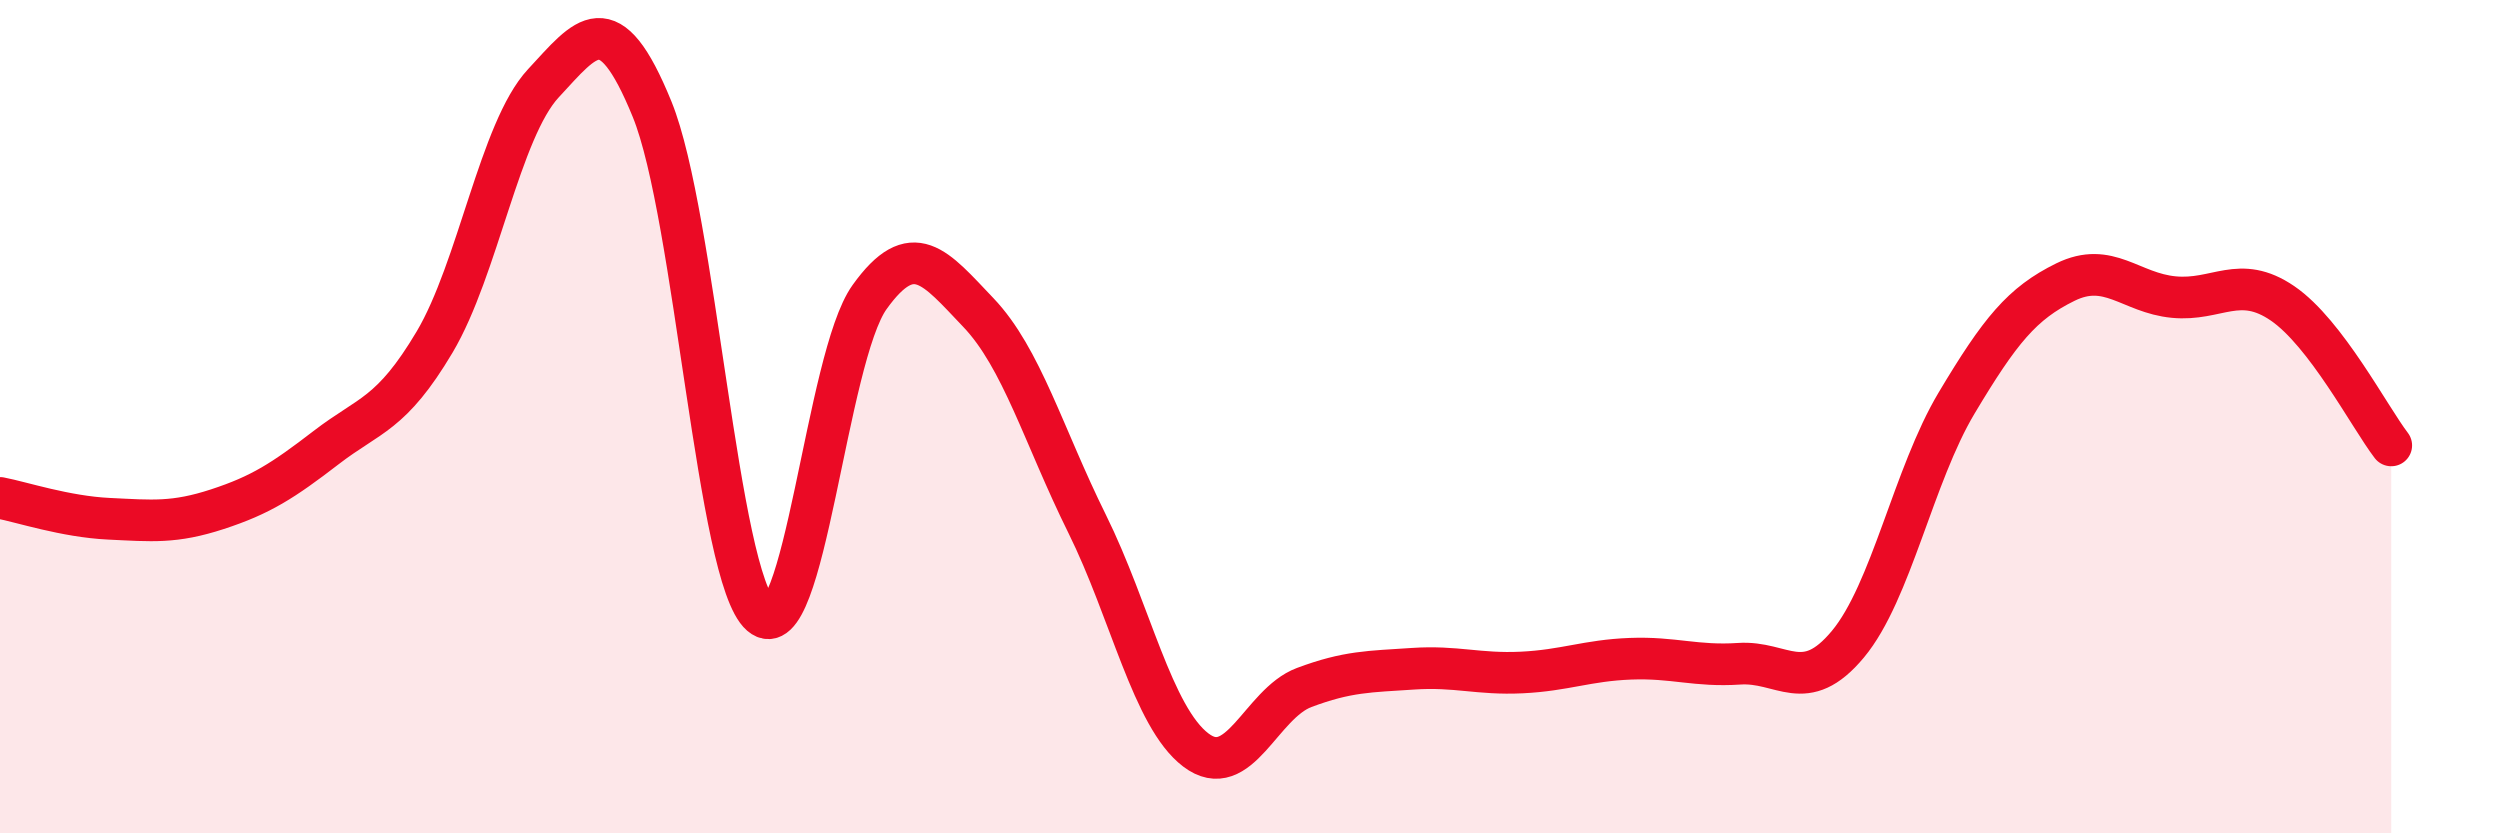
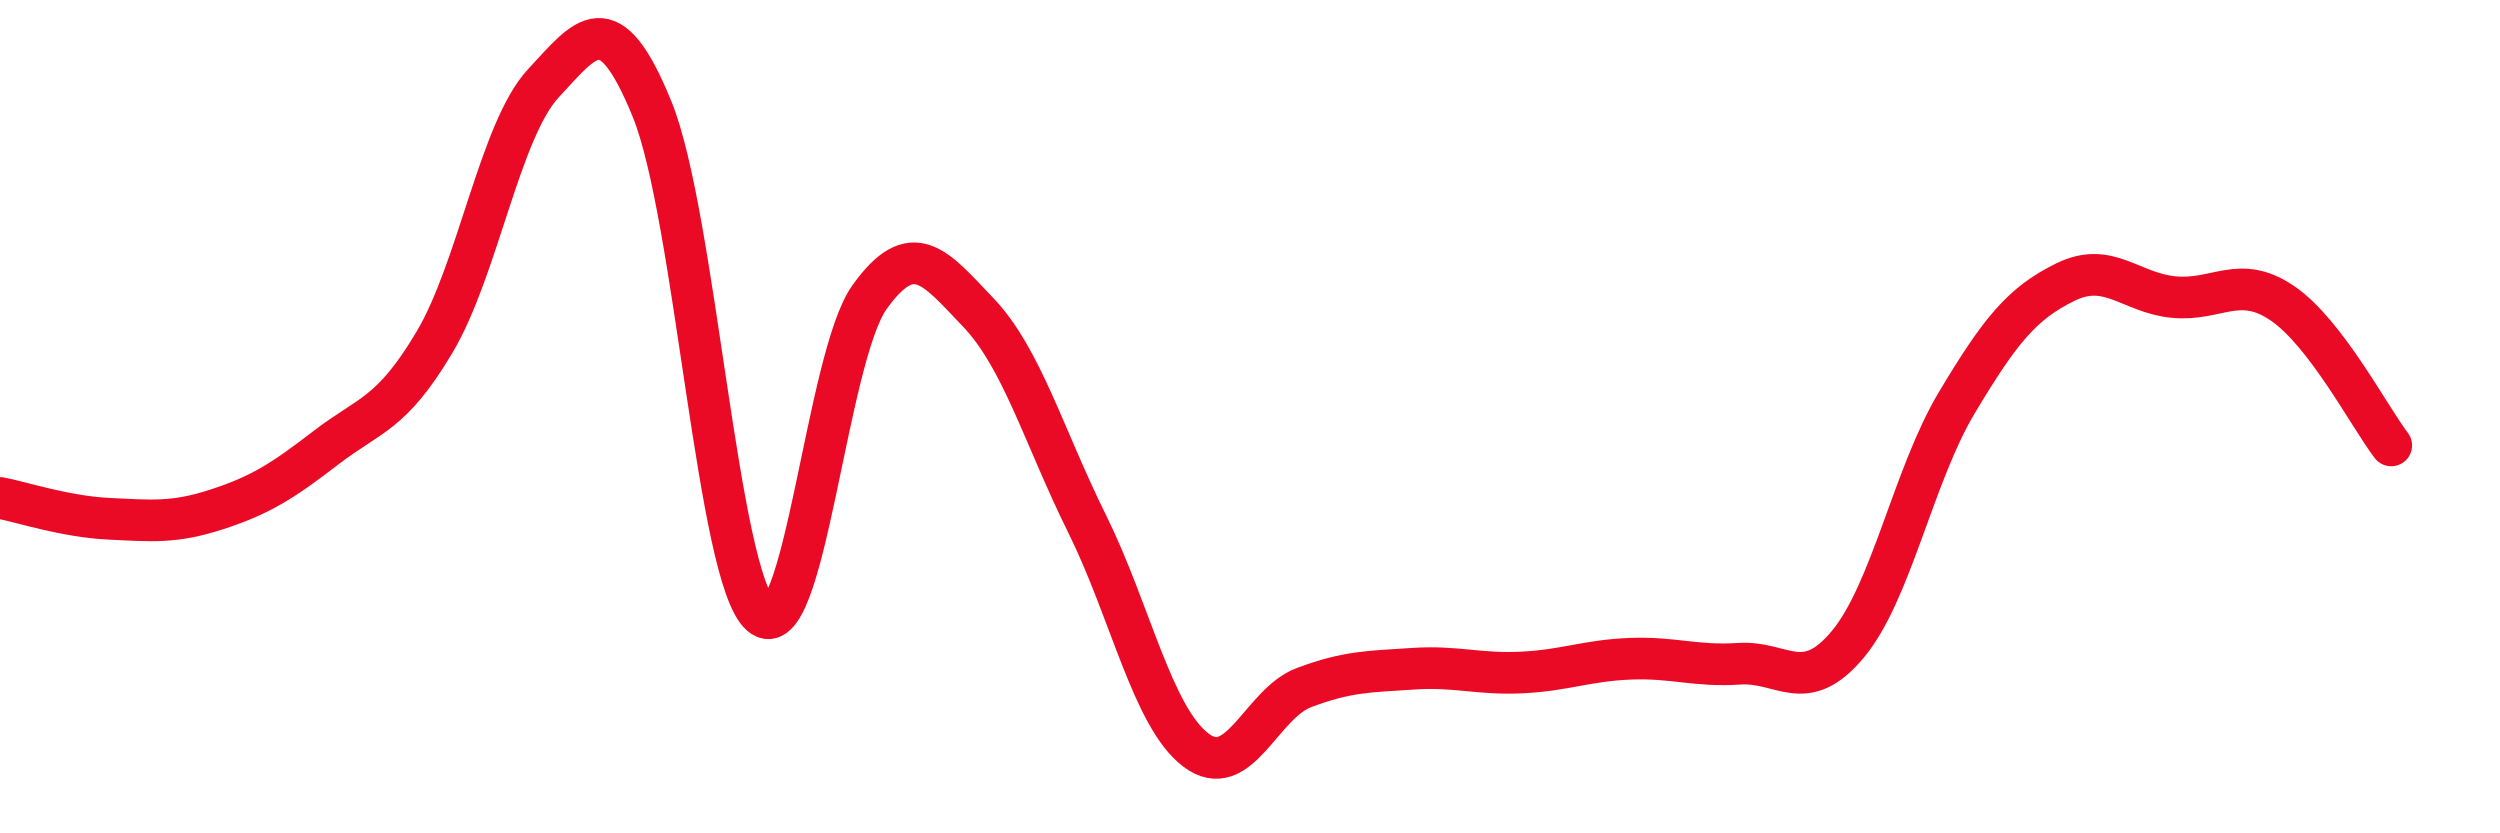
<svg xmlns="http://www.w3.org/2000/svg" width="60" height="20" viewBox="0 0 60 20">
-   <path d="M 0,11.95 C 0.52,12.05 1.57,12.4 2.61,12.45 C 3.65,12.5 4.18,12.56 5.22,12.22 C 6.26,11.88 6.79,11.54 7.83,10.74 C 8.87,9.94 9.39,9.96 10.43,8.21 C 11.47,6.46 12,3.12 13.04,2 C 14.08,0.88 14.61,0.07 15.65,2.62 C 16.69,5.17 17.22,13.86 18.26,14.76 C 19.3,15.66 19.83,8.58 20.87,7.13 C 21.91,5.68 22.44,6.41 23.48,7.5 C 24.52,8.59 25.05,10.47 26.09,12.57 C 27.13,14.67 27.66,17.21 28.7,18 C 29.74,18.79 30.26,16.89 31.3,16.5 C 32.34,16.11 32.87,16.12 33.91,16.05 C 34.95,15.98 35.48,16.19 36.52,16.14 C 37.56,16.09 38.09,15.85 39.13,15.81 C 40.17,15.77 40.7,16 41.74,15.93 C 42.78,15.86 43.31,16.71 44.35,15.46 C 45.39,14.21 45.92,11.41 46.96,9.67 C 48,7.93 48.53,7.28 49.57,6.77 C 50.61,6.26 51.13,7.03 52.17,7.13 C 53.21,7.23 53.74,6.57 54.78,7.28 C 55.82,7.99 56.87,10.01 57.39,10.69L57.39 20L0 20Z" fill="#EB0A25" opacity="0.1" stroke-linecap="round" stroke-linejoin="round" />
  <path d="M 0,11.95 C 0.52,12.05 1.57,12.4 2.61,12.45 C 3.65,12.5 4.18,12.56 5.22,12.22 C 6.26,11.88 6.79,11.54 7.83,10.74 C 8.87,9.94 9.39,9.96 10.43,8.21 C 11.47,6.46 12,3.12 13.04,2 C 14.08,0.88 14.61,0.07 15.65,2.62 C 16.69,5.17 17.22,13.86 18.26,14.76 C 19.3,15.66 19.83,8.58 20.87,7.13 C 21.91,5.68 22.44,6.41 23.48,7.5 C 24.52,8.59 25.05,10.47 26.09,12.57 C 27.13,14.67 27.66,17.21 28.7,18 C 29.74,18.79 30.26,16.89 31.3,16.5 C 32.34,16.11 32.87,16.12 33.91,16.05 C 34.95,15.98 35.48,16.19 36.52,16.14 C 37.56,16.09 38.09,15.85 39.13,15.81 C 40.17,15.77 40.7,16 41.74,15.93 C 42.78,15.86 43.31,16.71 44.35,15.46 C 45.39,14.21 45.92,11.41 46.96,9.67 C 48,7.93 48.53,7.28 49.57,6.77 C 50.61,6.26 51.13,7.03 52.17,7.13 C 53.21,7.23 53.74,6.57 54.78,7.28 C 55.82,7.99 56.87,10.01 57.39,10.69" stroke="#EB0A25" stroke-width="1" fill="none" stroke-linecap="round" stroke-linejoin="round" />
</svg>